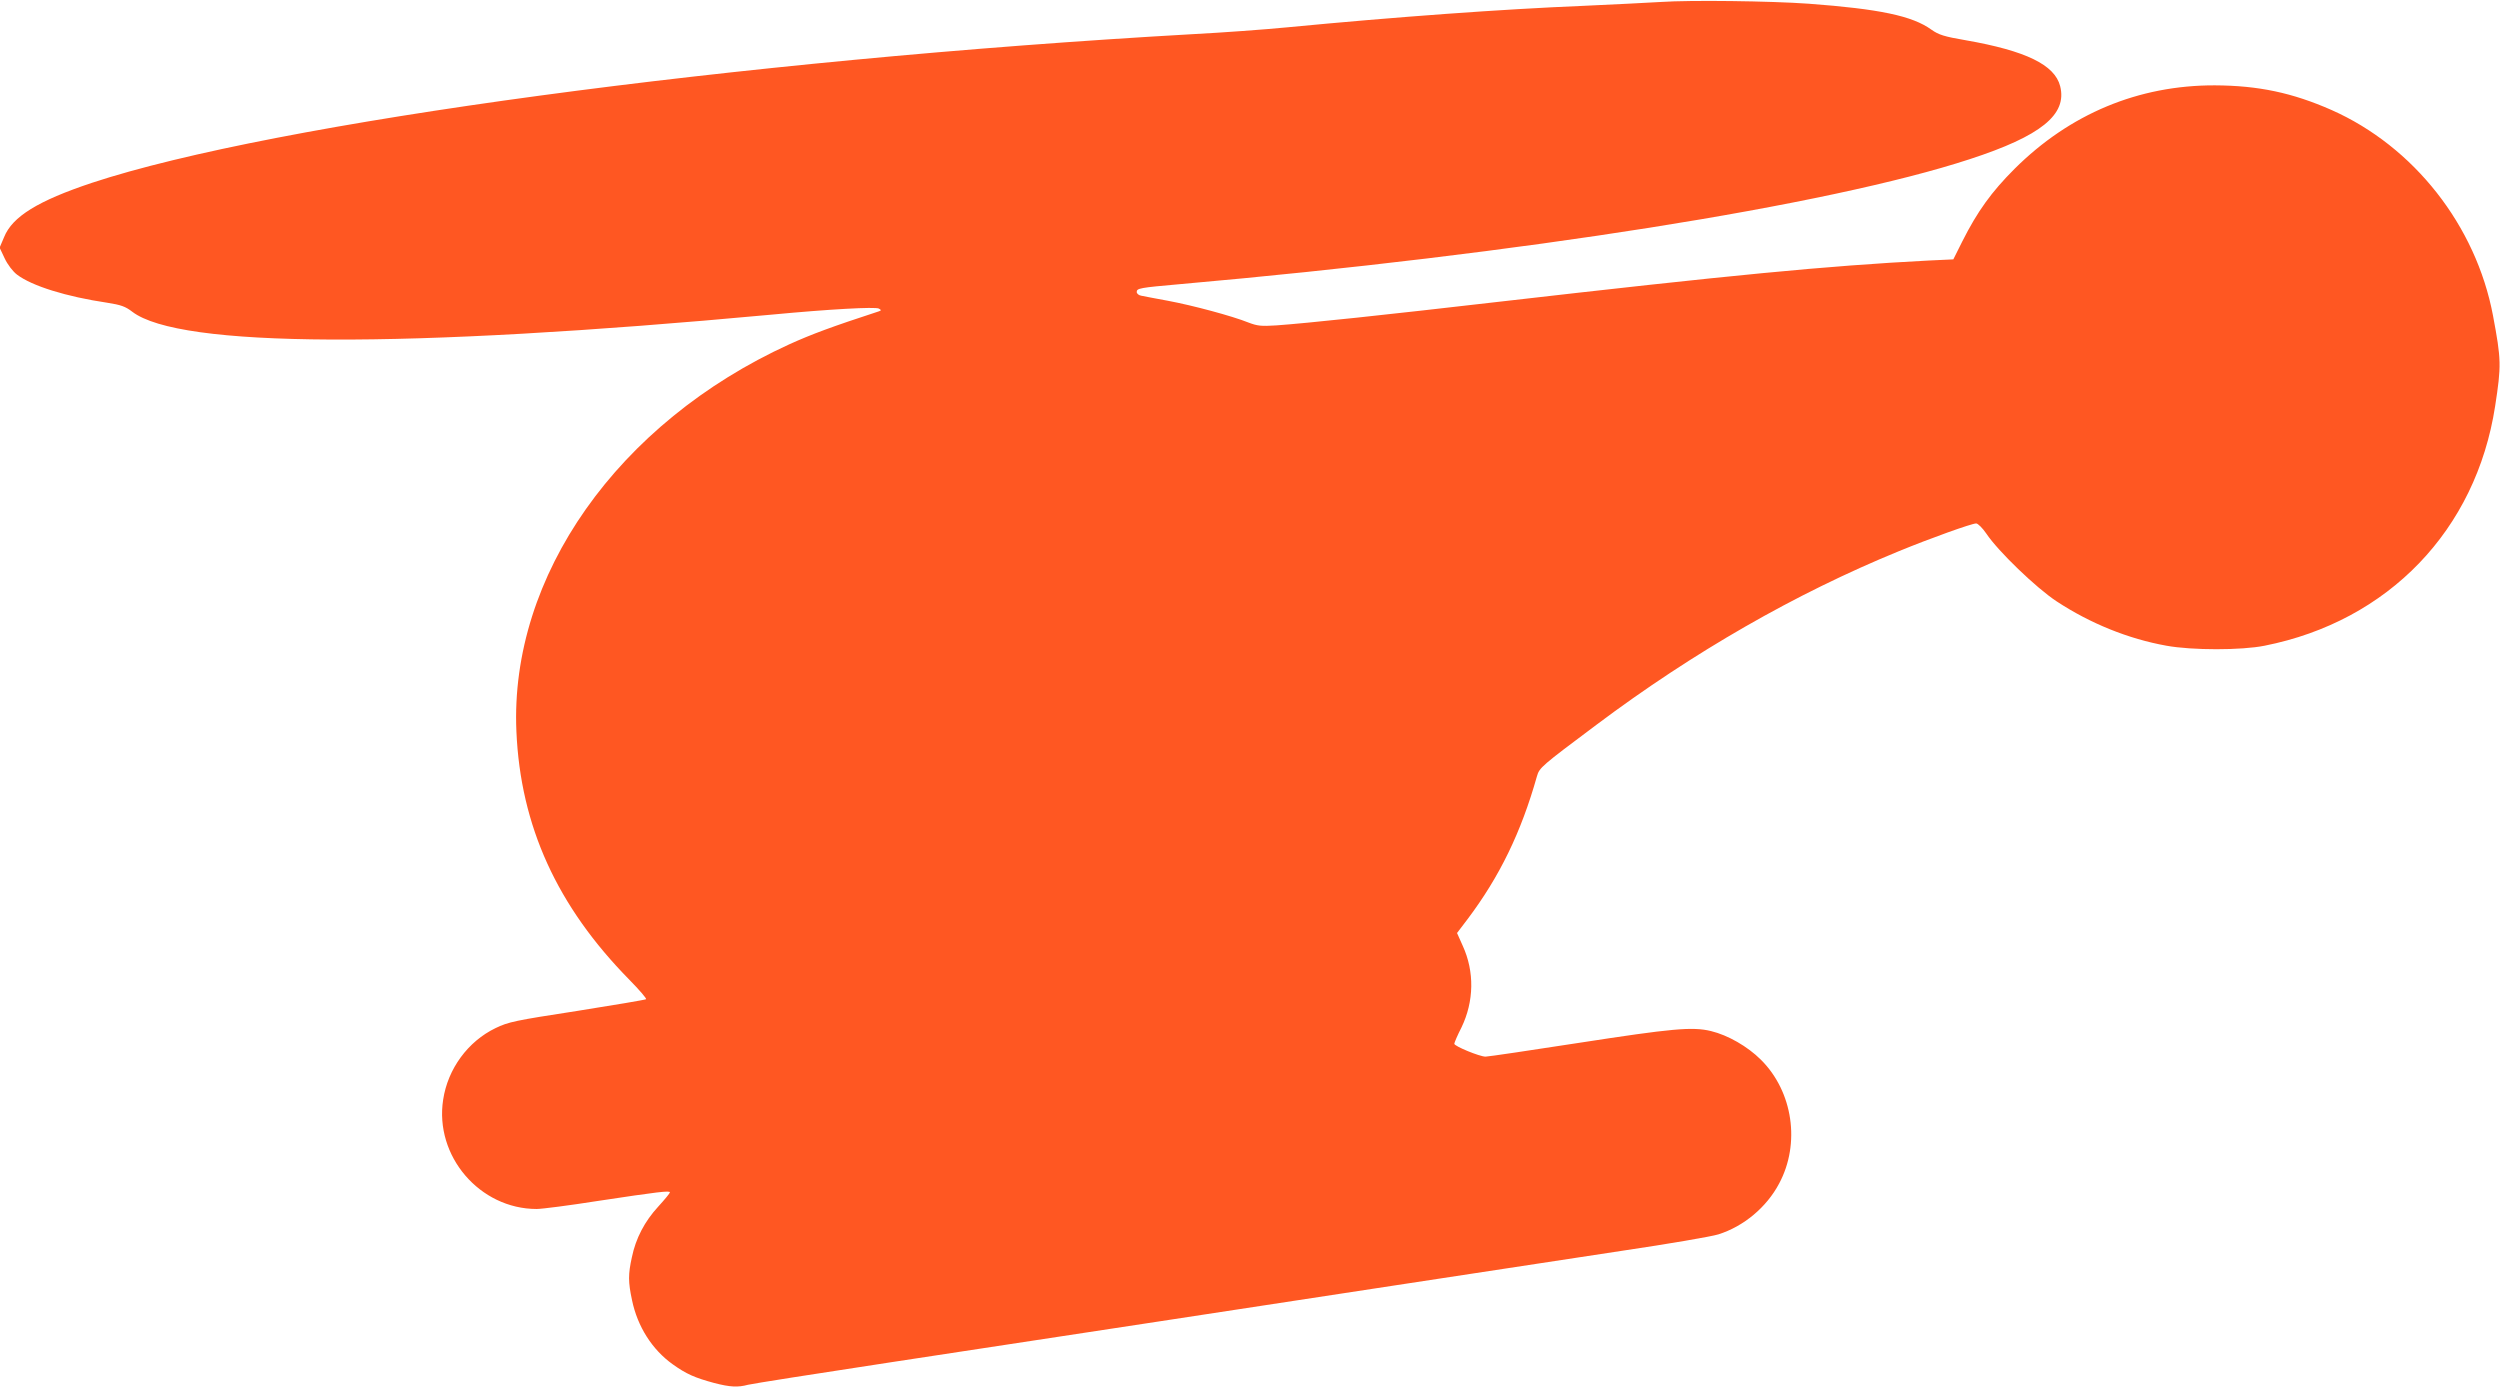
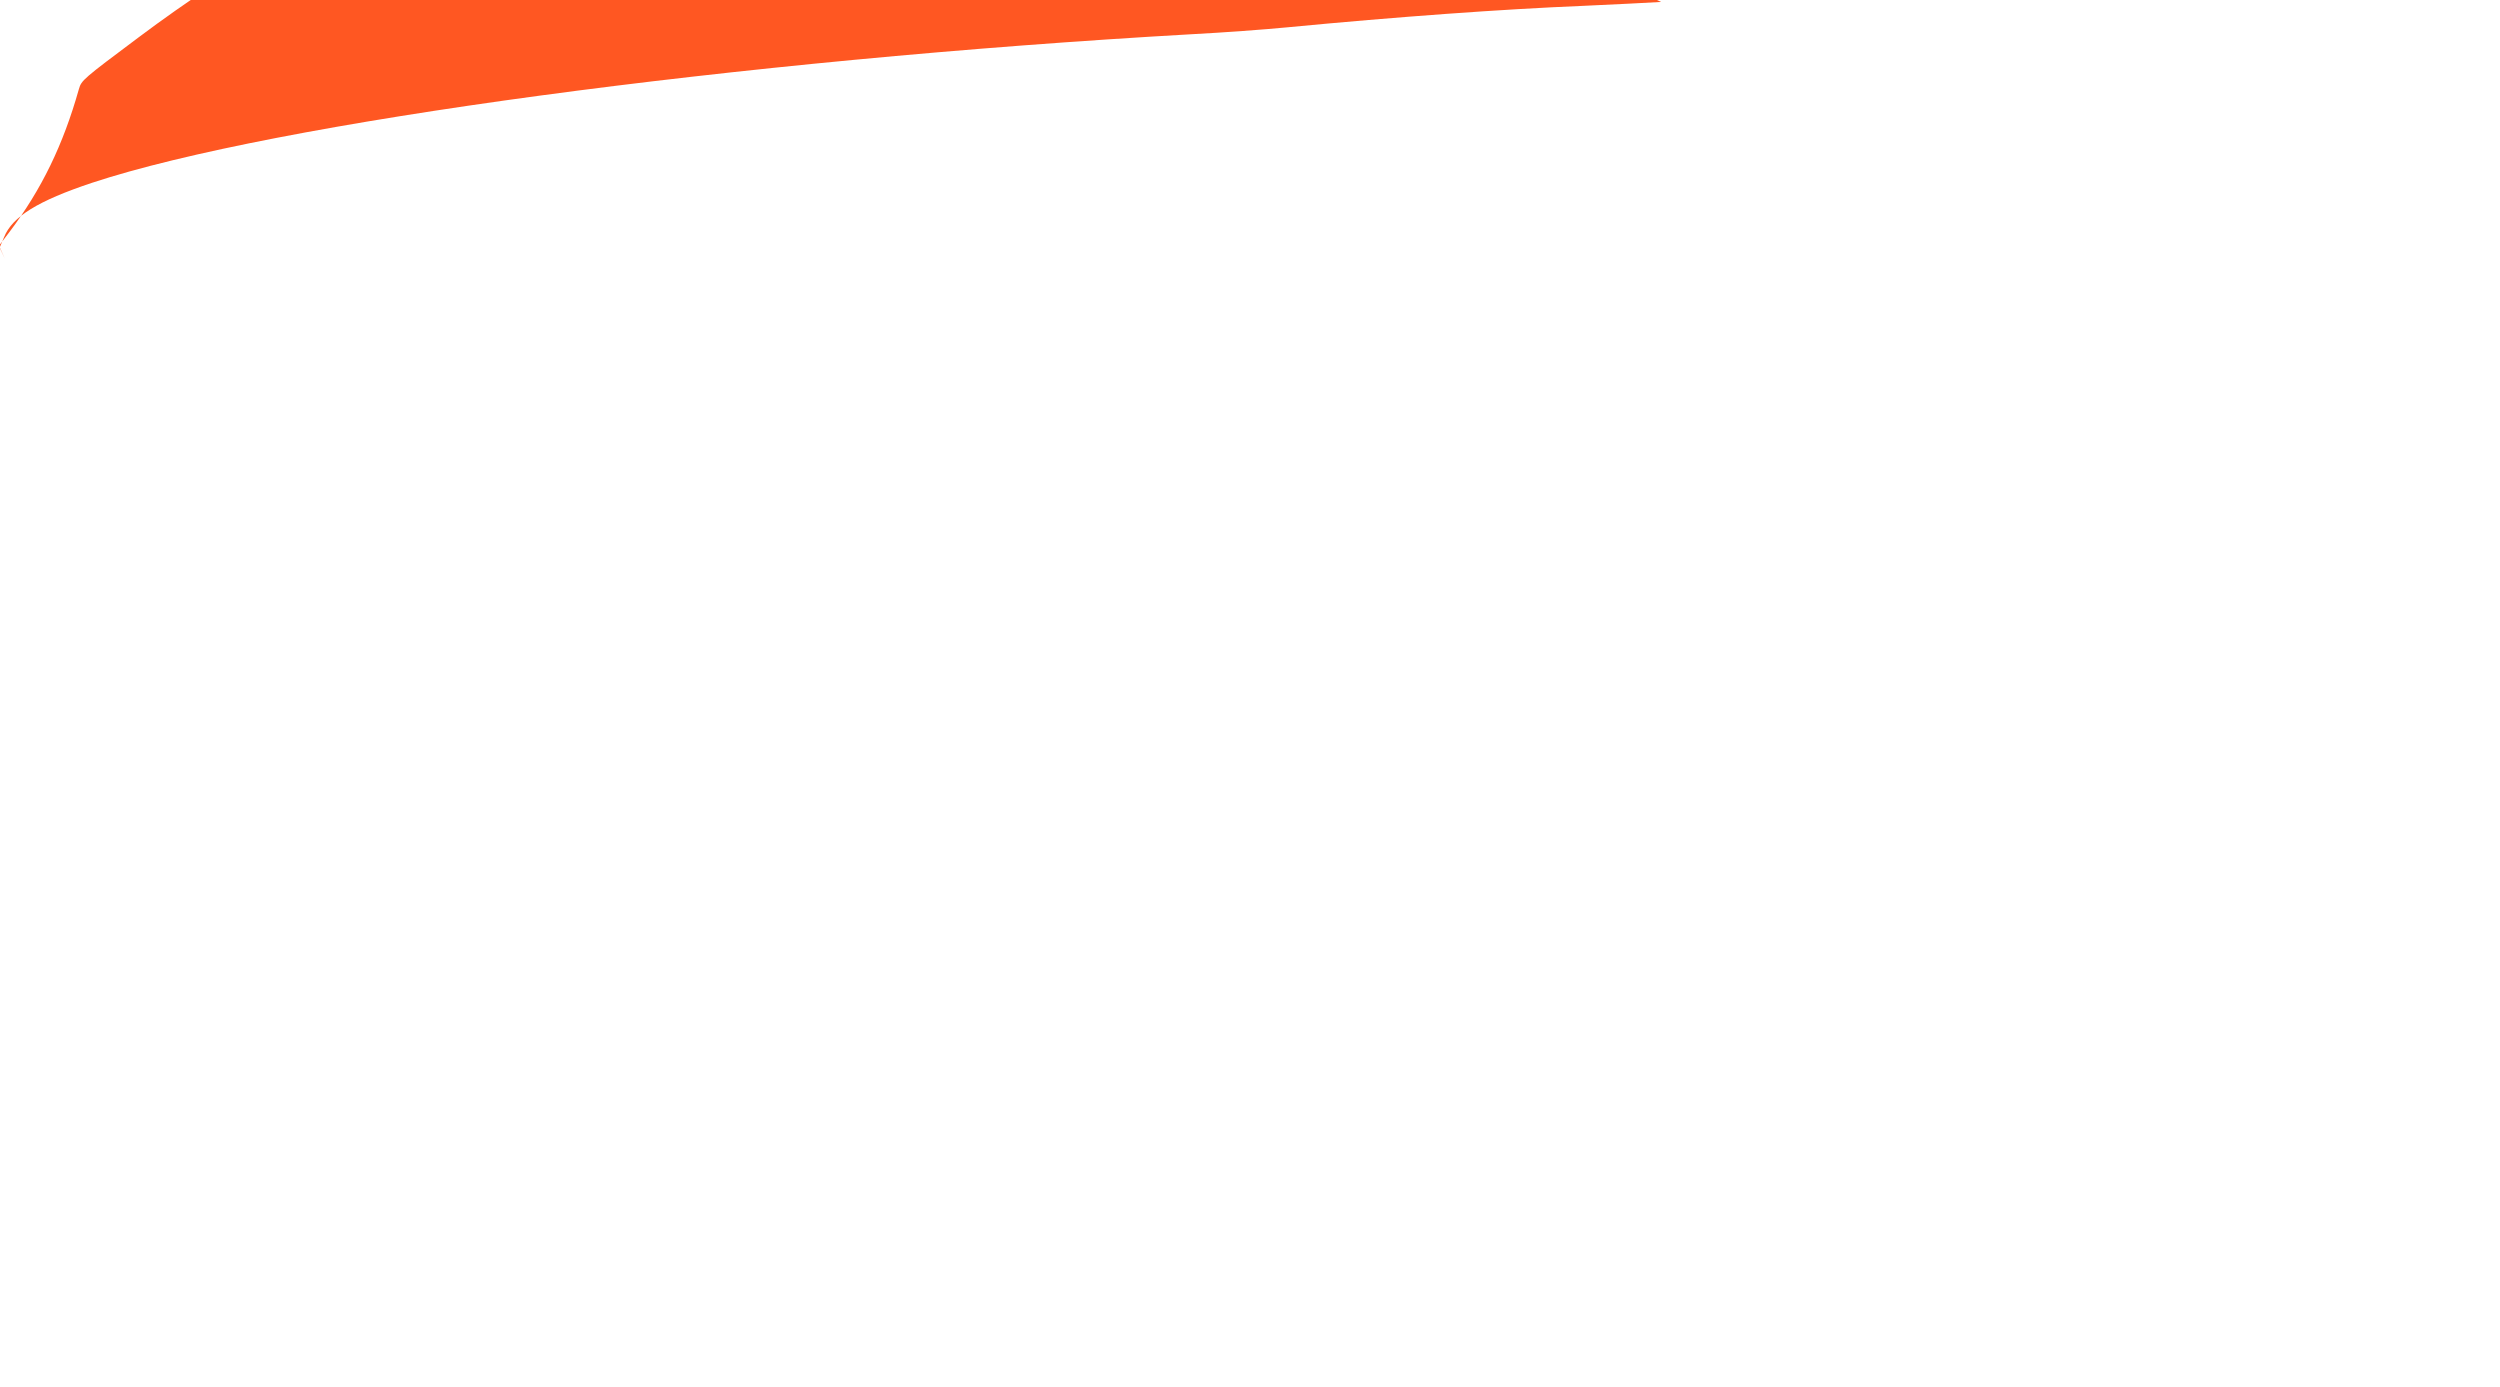
<svg xmlns="http://www.w3.org/2000/svg" version="1.0" width="1280pt" height="710pt" viewBox="0 0 1280 710" preserveAspectRatio="xMidYMid meet">
  <g transform="translate(0,710) scale(0.1,-0.1)" fill="#ff5722" stroke="none">
-     <path d="M8505 7090 c-66 -4 -246 -13 -400 -20 -413 -17 -952 -56 -1515 -110 -113 -11 -331 -27 -485 -35 -2327 -132 -4702 -453 -5634 -761 -276 -92 -408 -173 -450 -278 l-23 -54 26 -55 c15 -32 42 -67 63 -83 76 -58 253 -113 462 -144 70 -11 93 -19 128 -46 242 -185 1385 -190 3273 -15 296 28 532 41 550 31 13 -8 13 -9 0 -14 -242 -79 -344 -117 -459 -169 -878 -401 -1432 -1187 -1397 -1982 21 -484 208 -895 579 -1272 50 -51 88 -95 85 -99 -4 -3 -163 -30 -353 -60 -318 -49 -352 -56 -418 -88 -141 -68 -244 -208 -268 -366 -45 -289 187 -560 479 -560 26 0 166 18 312 41 311 47 370 54 370 44 0 -4 -27 -37 -60 -73 -69 -75 -115 -162 -135 -260 -19 -86 -19 -126 1 -219 28 -135 103 -253 208 -328 70 -50 113 -69 213 -96 81 -21 121 -23 173 -9 19 5 348 57 730 115 1014 154 1771 270 2590 395 399 61 919 140 1155 176 237 35 458 73 493 84 130 41 247 139 311 260 110 205 71 471 -93 634 -68 68 -169 126 -256 147 -95 23 -200 13 -673 -60 -252 -39 -468 -71 -481 -71 -30 0 -161 54 -160 66 0 5 16 43 37 84 64 133 67 285 6 418 l-29 65 54 71 c164 218 274 444 355 731 13 45 20 51 306 265 495 371 1018 671 1545 887 163 67 375 143 398 143 9 0 33 -24 52 -52 60 -90 255 -278 360 -347 172 -113 367 -192 562 -227 131 -24 384 -24 503 0 634 126 1082 592 1180 1226 32 209 32 236 -11 465 -87 460 -405 865 -827 1052 -200 88 -374 125 -597 126 -391 1 -743 -146 -1026 -428 -118 -118 -190 -218 -267 -371 l-46 -92 -128 -6 c-520 -27 -1015 -75 -2198 -211 -579 -67 -984 -110 -1140 -121 -78 -5 -97 -3 -144 15 -82 33 -283 87 -411 111 -63 12 -125 23 -137 26 -13 2 -23 11 -23 19 0 19 15 22 220 40 1745 154 3325 404 4045 640 365 119 500 228 463 374 -28 109 -175 181 -484 235 -111 19 -138 28 -175 54 -98 71 -266 106 -629 133 -195 14 -607 19 -755 9z" />
+     <path d="M8505 7090 c-66 -4 -246 -13 -400 -20 -413 -17 -952 -56 -1515 -110 -113 -11 -331 -27 -485 -35 -2327 -132 -4702 -453 -5634 -761 -276 -92 -408 -173 -450 -278 l-23 -54 26 -55 l-29 65 54 71 c164 218 274 444 355 731 13 45 20 51 306 265 495 371 1018 671 1545 887 163 67 375 143 398 143 9 0 33 -24 52 -52 60 -90 255 -278 360 -347 172 -113 367 -192 562 -227 131 -24 384 -24 503 0 634 126 1082 592 1180 1226 32 209 32 236 -11 465 -87 460 -405 865 -827 1052 -200 88 -374 125 -597 126 -391 1 -743 -146 -1026 -428 -118 -118 -190 -218 -267 -371 l-46 -92 -128 -6 c-520 -27 -1015 -75 -2198 -211 -579 -67 -984 -110 -1140 -121 -78 -5 -97 -3 -144 15 -82 33 -283 87 -411 111 -63 12 -125 23 -137 26 -13 2 -23 11 -23 19 0 19 15 22 220 40 1745 154 3325 404 4045 640 365 119 500 228 463 374 -28 109 -175 181 -484 235 -111 19 -138 28 -175 54 -98 71 -266 106 -629 133 -195 14 -607 19 -755 9z" />
  </g>
</svg>